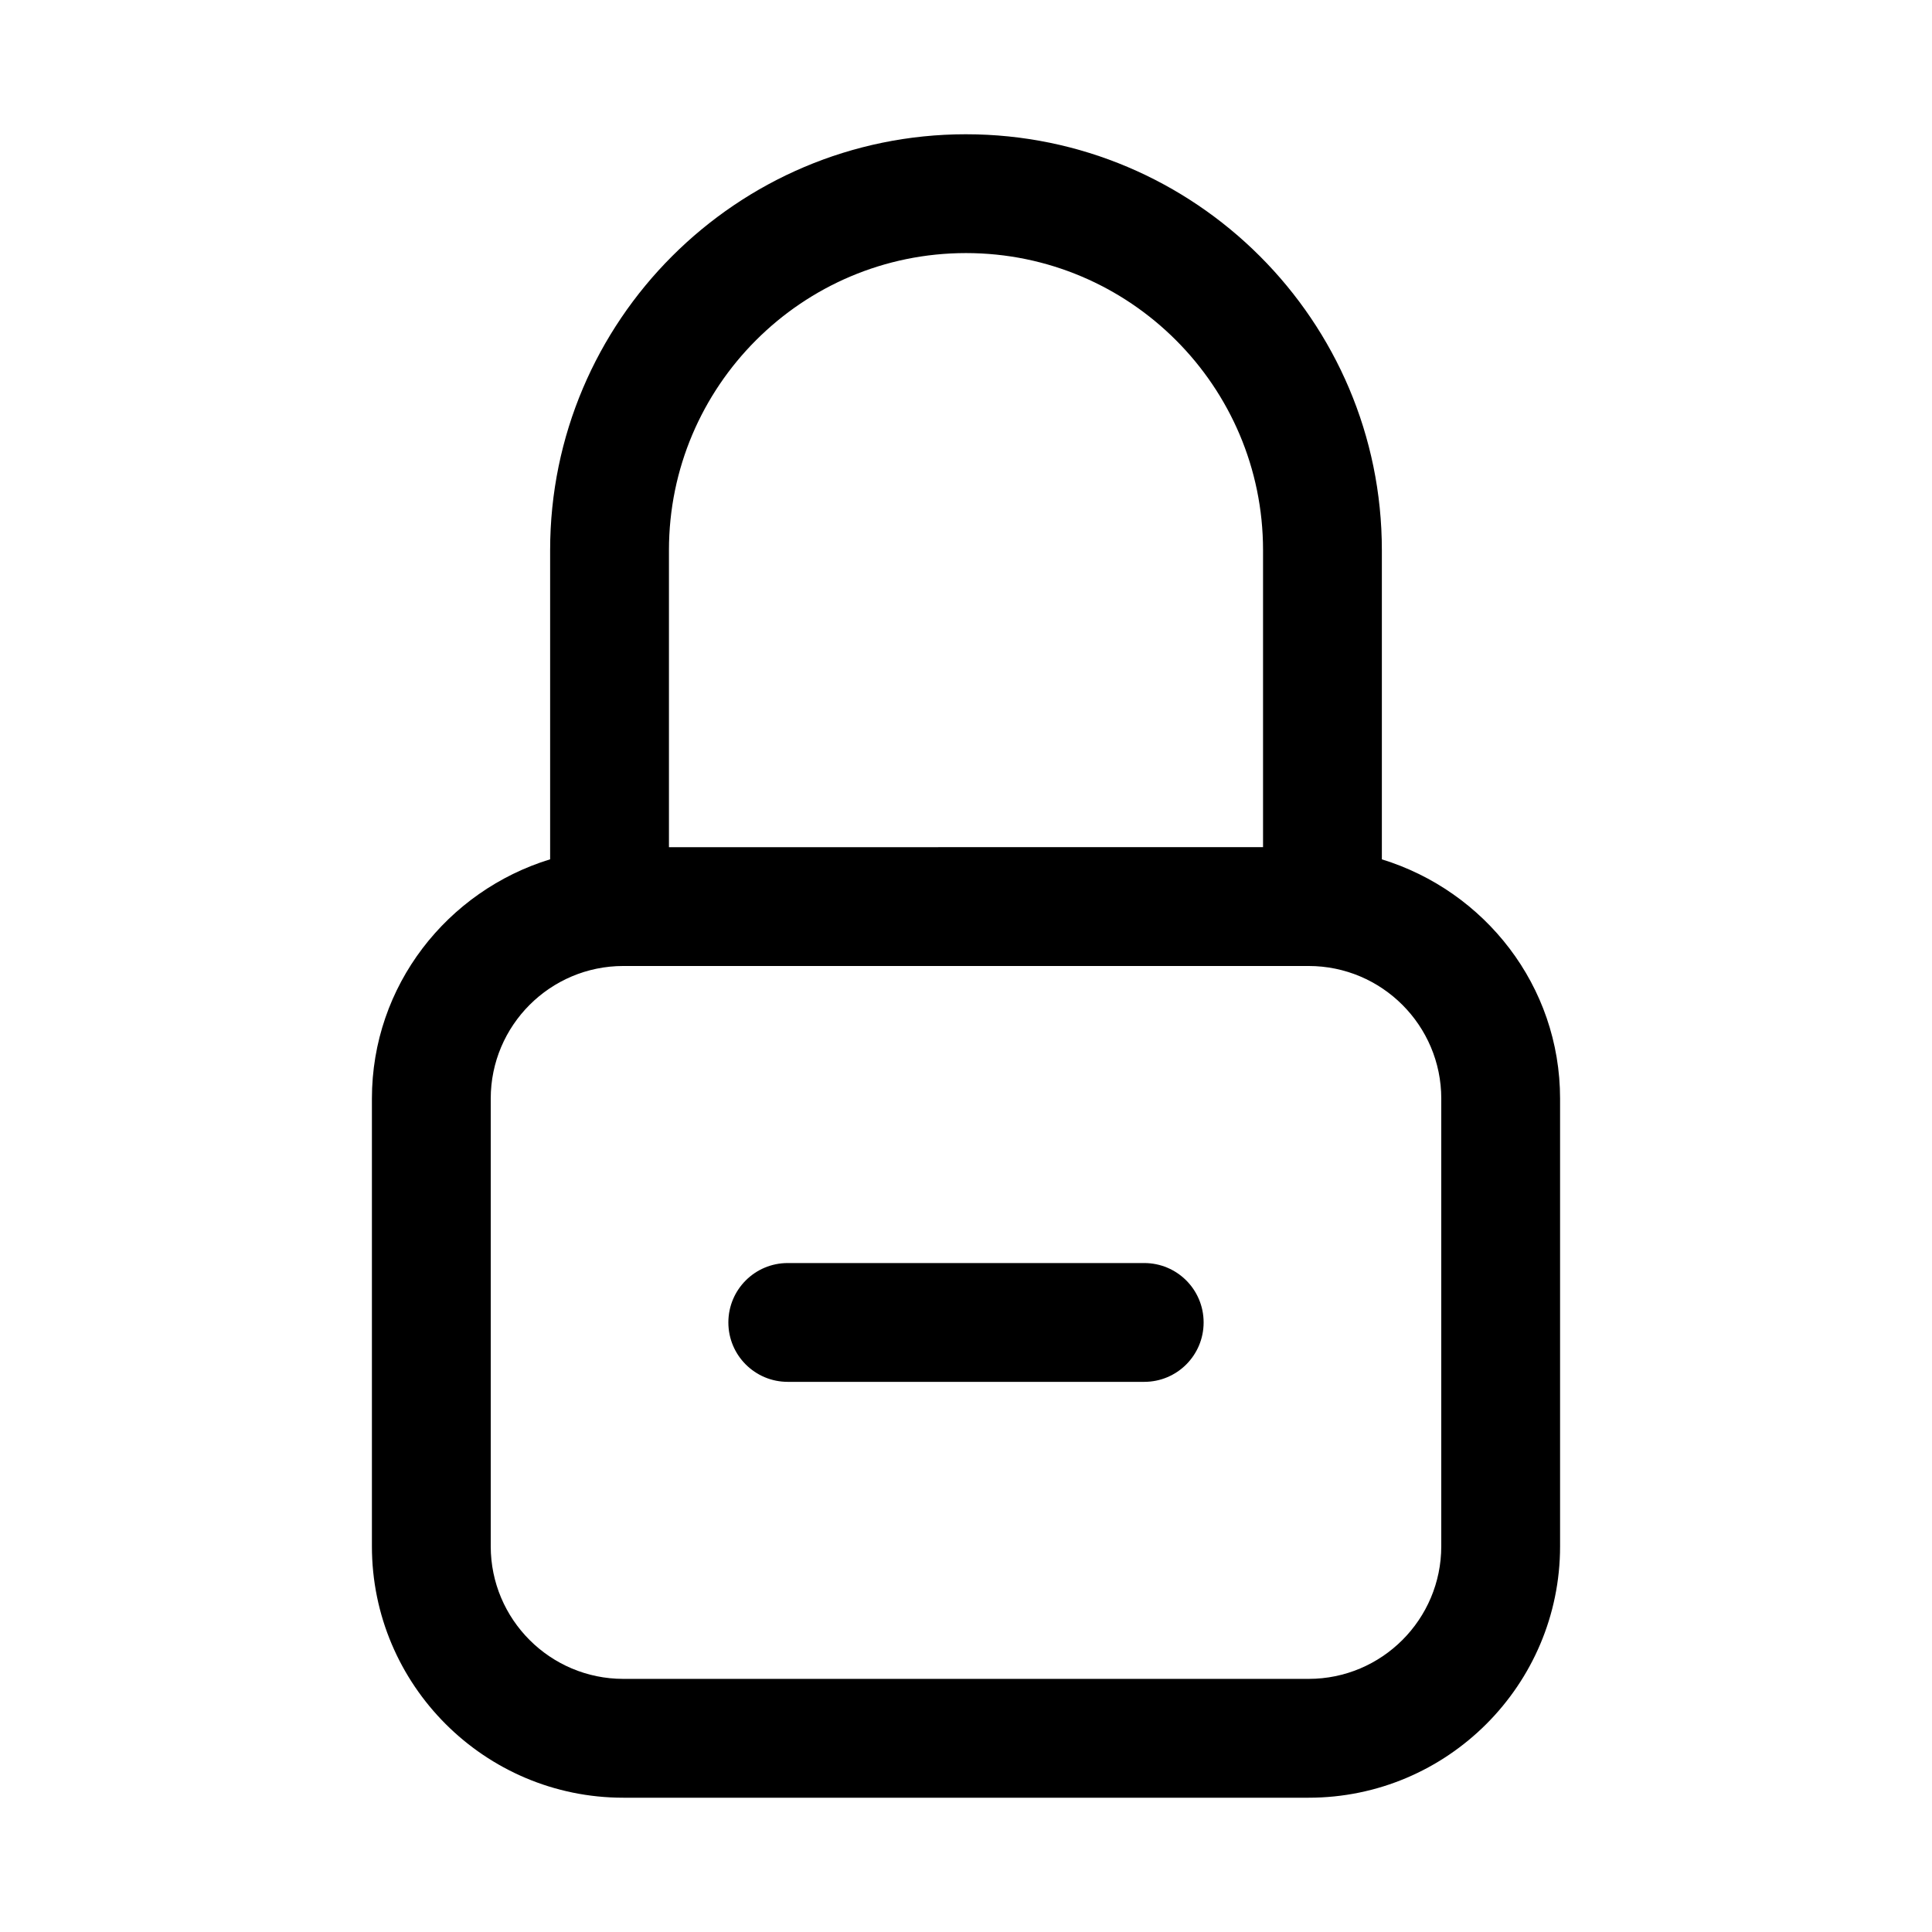
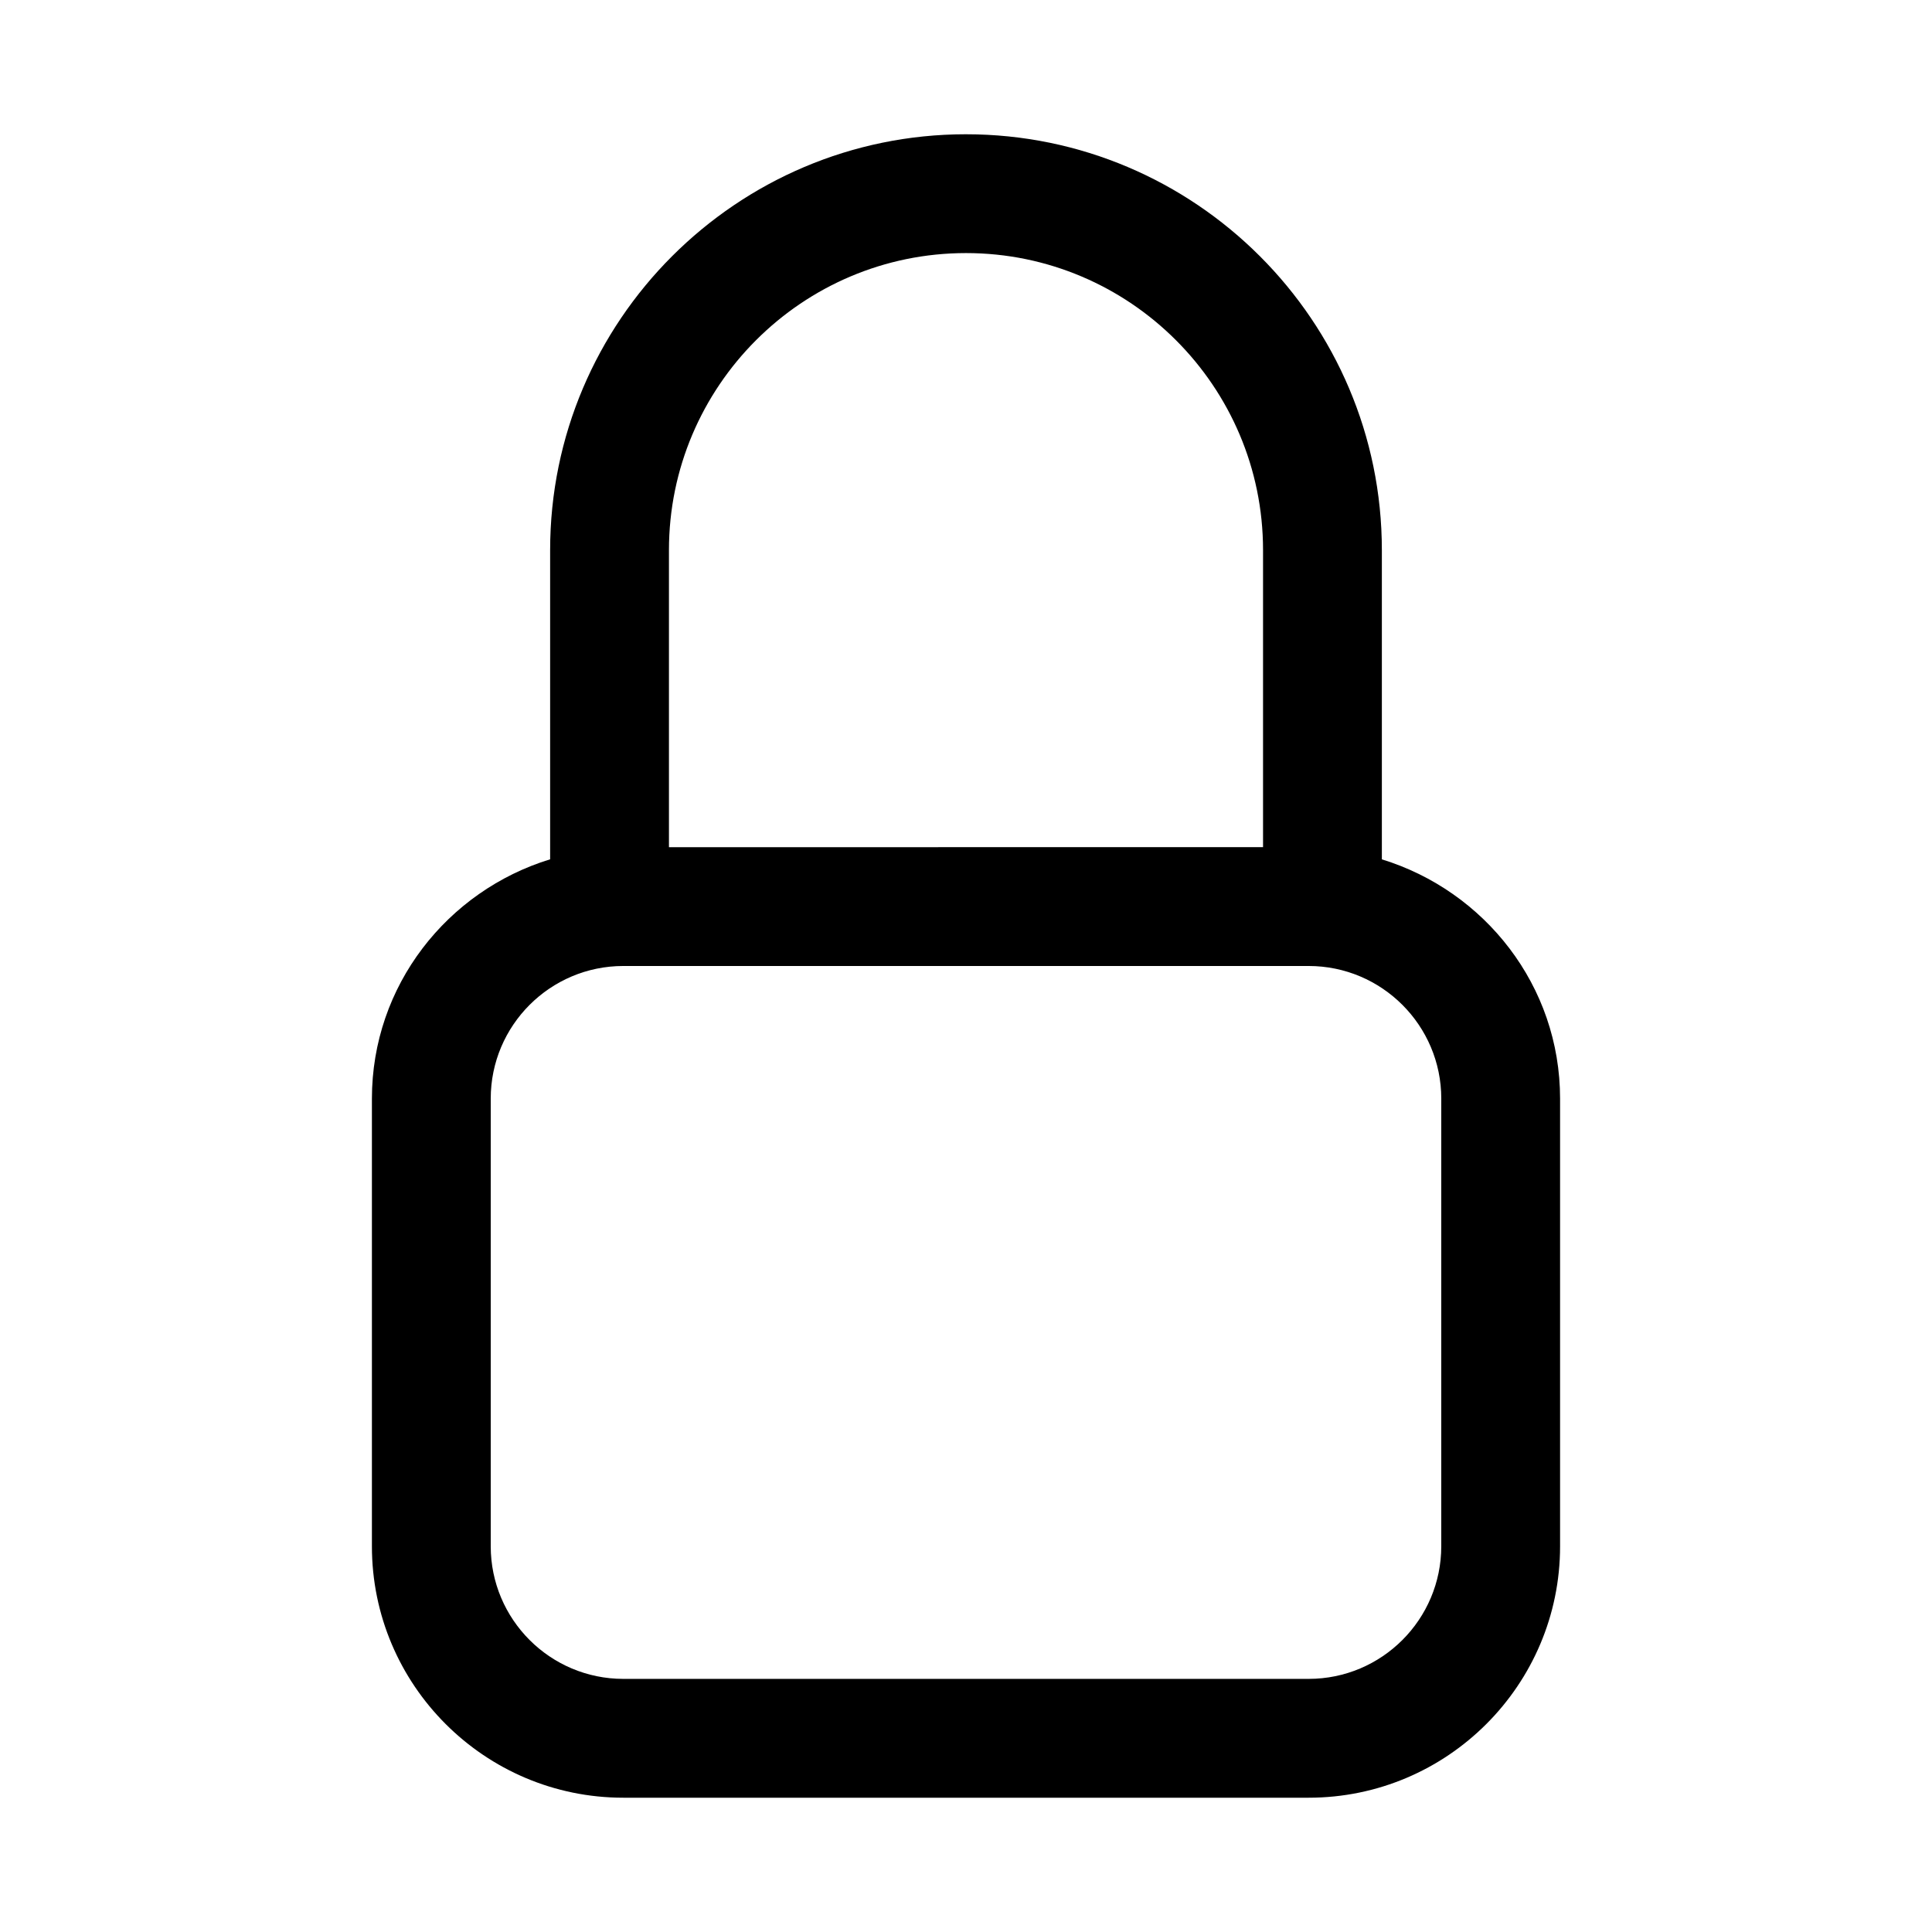
<svg xmlns="http://www.w3.org/2000/svg" fill="#000000" width="800px" height="800px" version="1.1" viewBox="144 144 512 512">
  <g>
    <path d="m400 179.58c-60.758 0-110.21 49.438-110.21 110.21v81.934c-27.238 8.359-47.23 33.457-47.23 63.418v118.63c-0.004 36.758 29.879 66.641 66.625 66.641h181.61c36.762 0 66.641-29.883 66.641-66.629v-118.63c0-29.945-19.996-55.043-47.23-63.418v-81.945c0-60.77-49.453-110.21-110.21-110.21zm0 31.488c43.406 0 78.719 35.312 78.719 78.719v78.719l-157.44 0.004v-78.723c0-43.406 35.316-78.719 78.723-78.719zm125.95 224.07v118.63c0 19.395-15.758 35.152-35.141 35.152h-181.62c-19.383 0-35.141-15.758-35.141-35.141v-118.63c0-19.395 15.758-35.152 35.141-35.152h181.61c19.395 0 35.152 15.758 35.152 35.141z" />
-     <path d="m447.23 478.72h-94.465c-8.707 0-15.742 7.039-15.742 15.742 0 8.707 7.039 15.742 15.742 15.742h94.465c8.707 0 15.742-7.039 15.742-15.742 0.004-8.703-7.035-15.742-15.742-15.742z" />
  </g>
</svg>